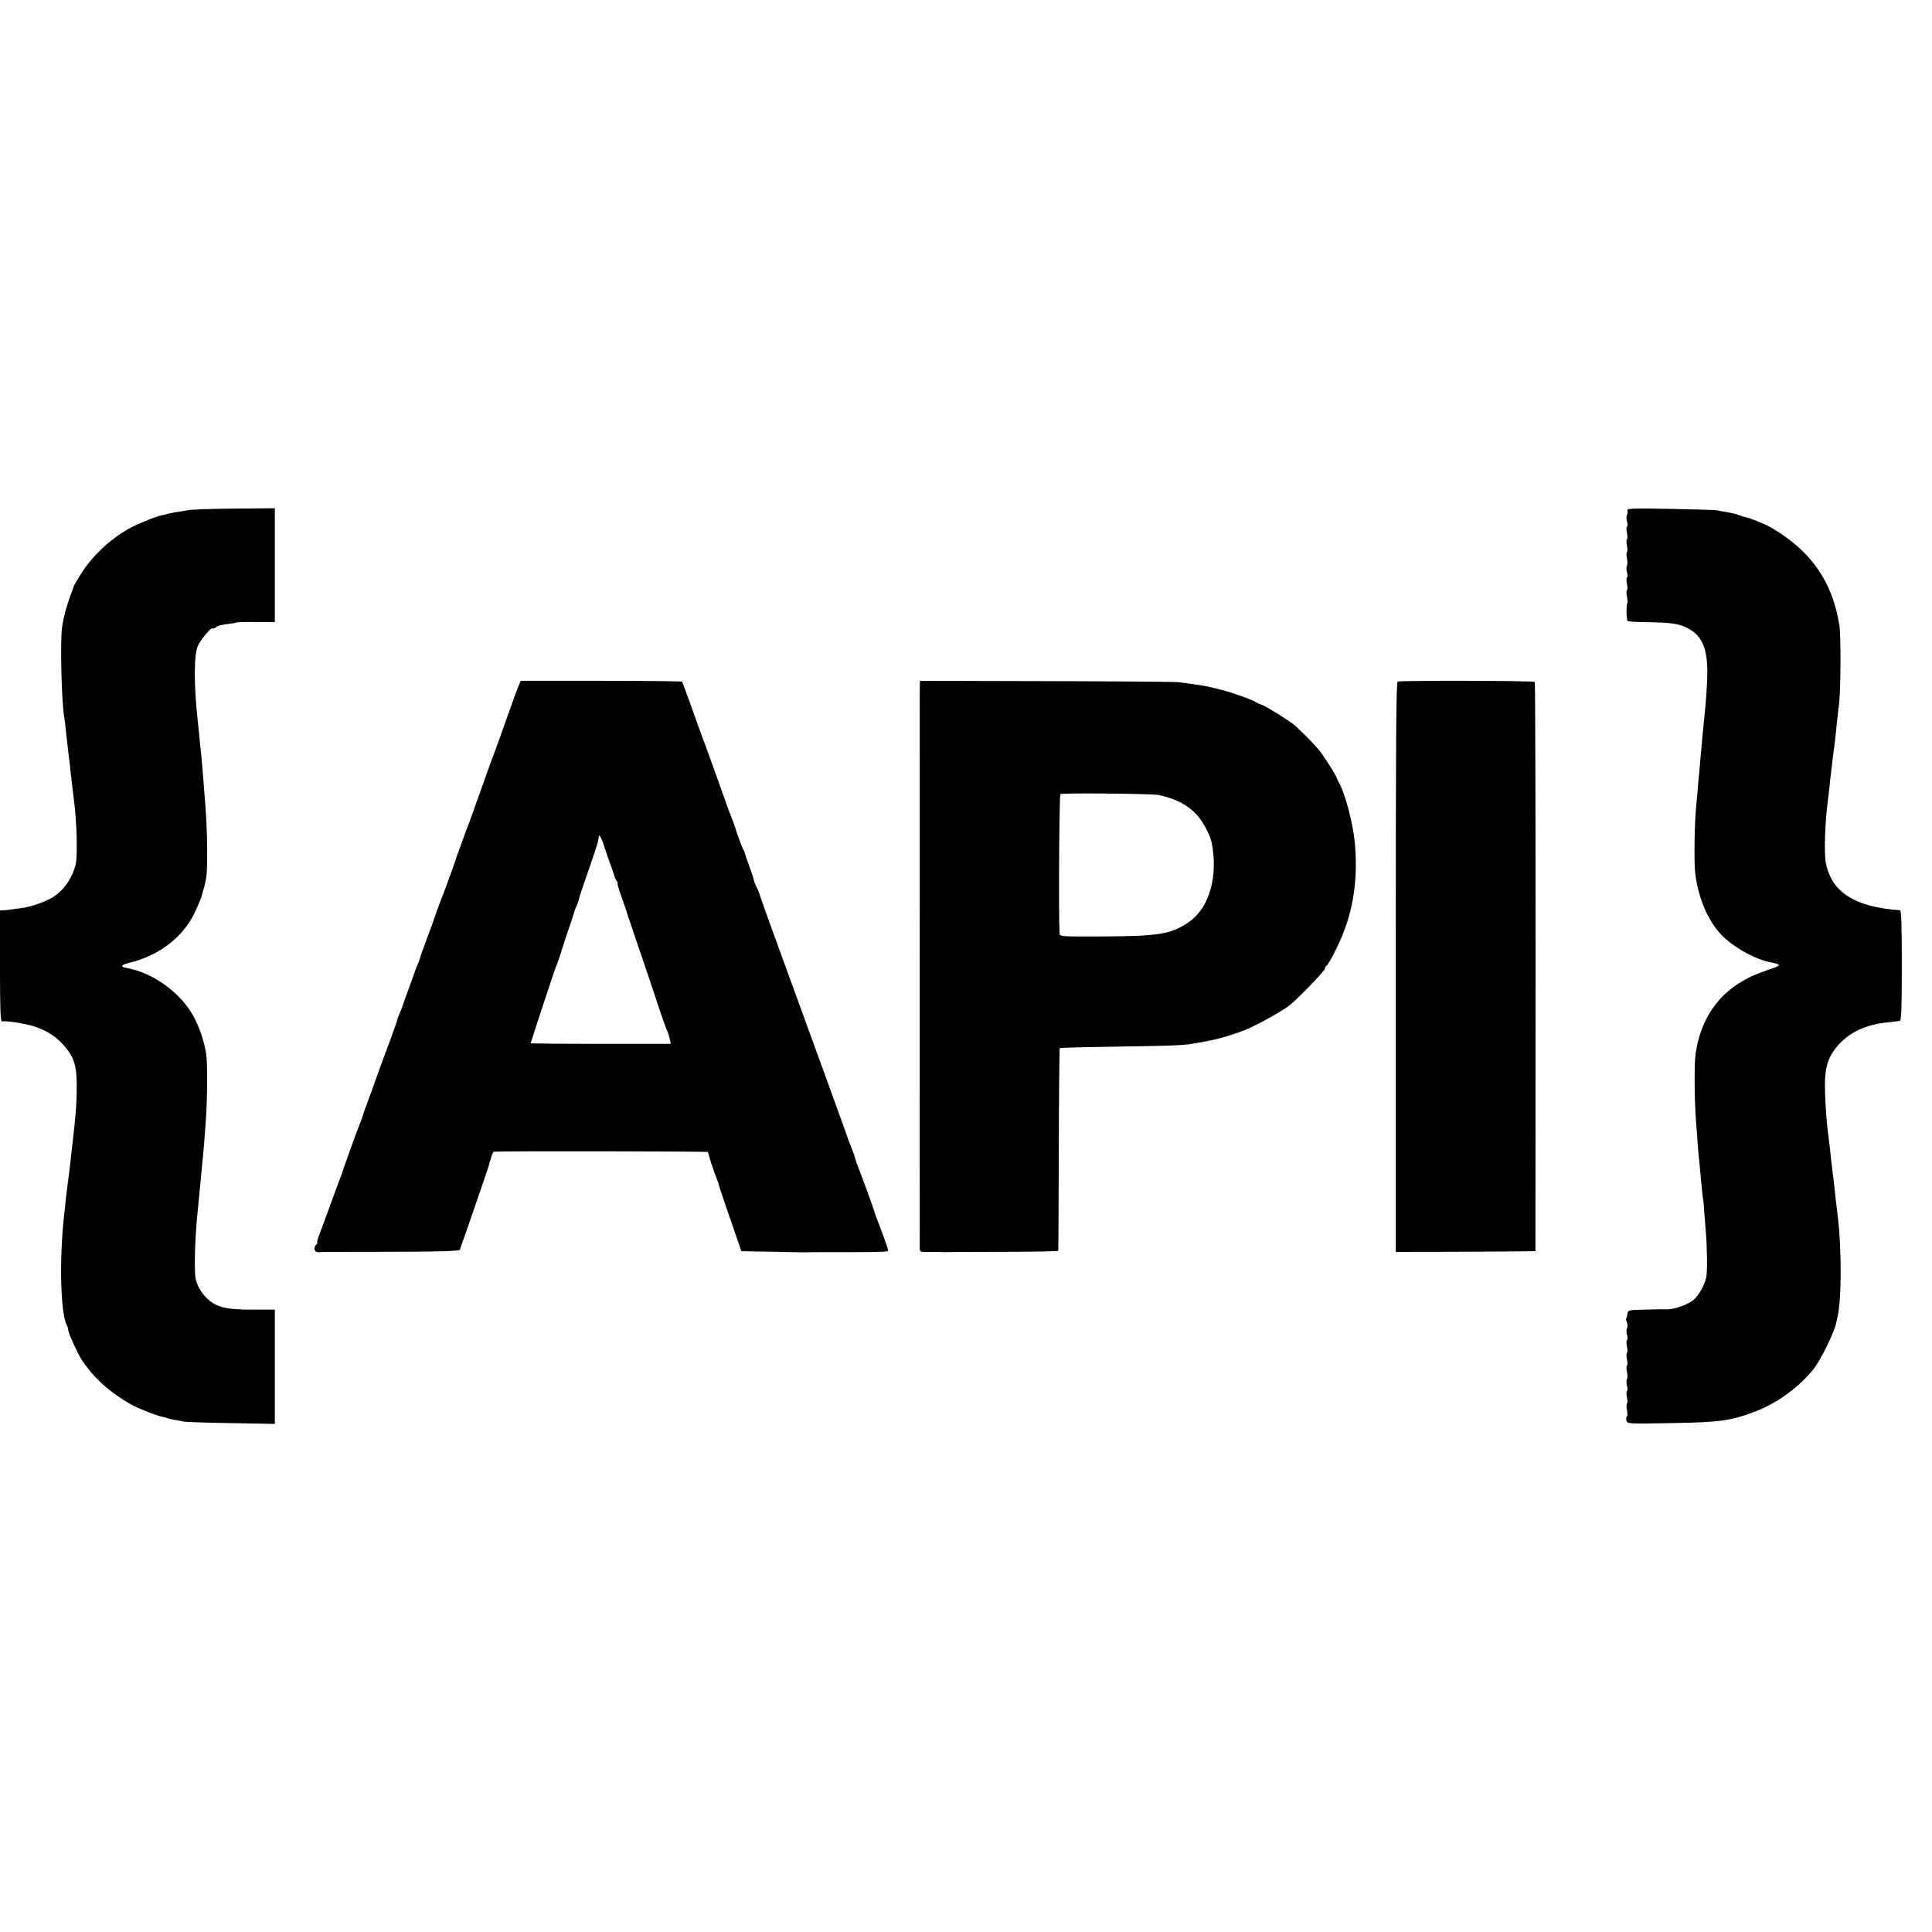
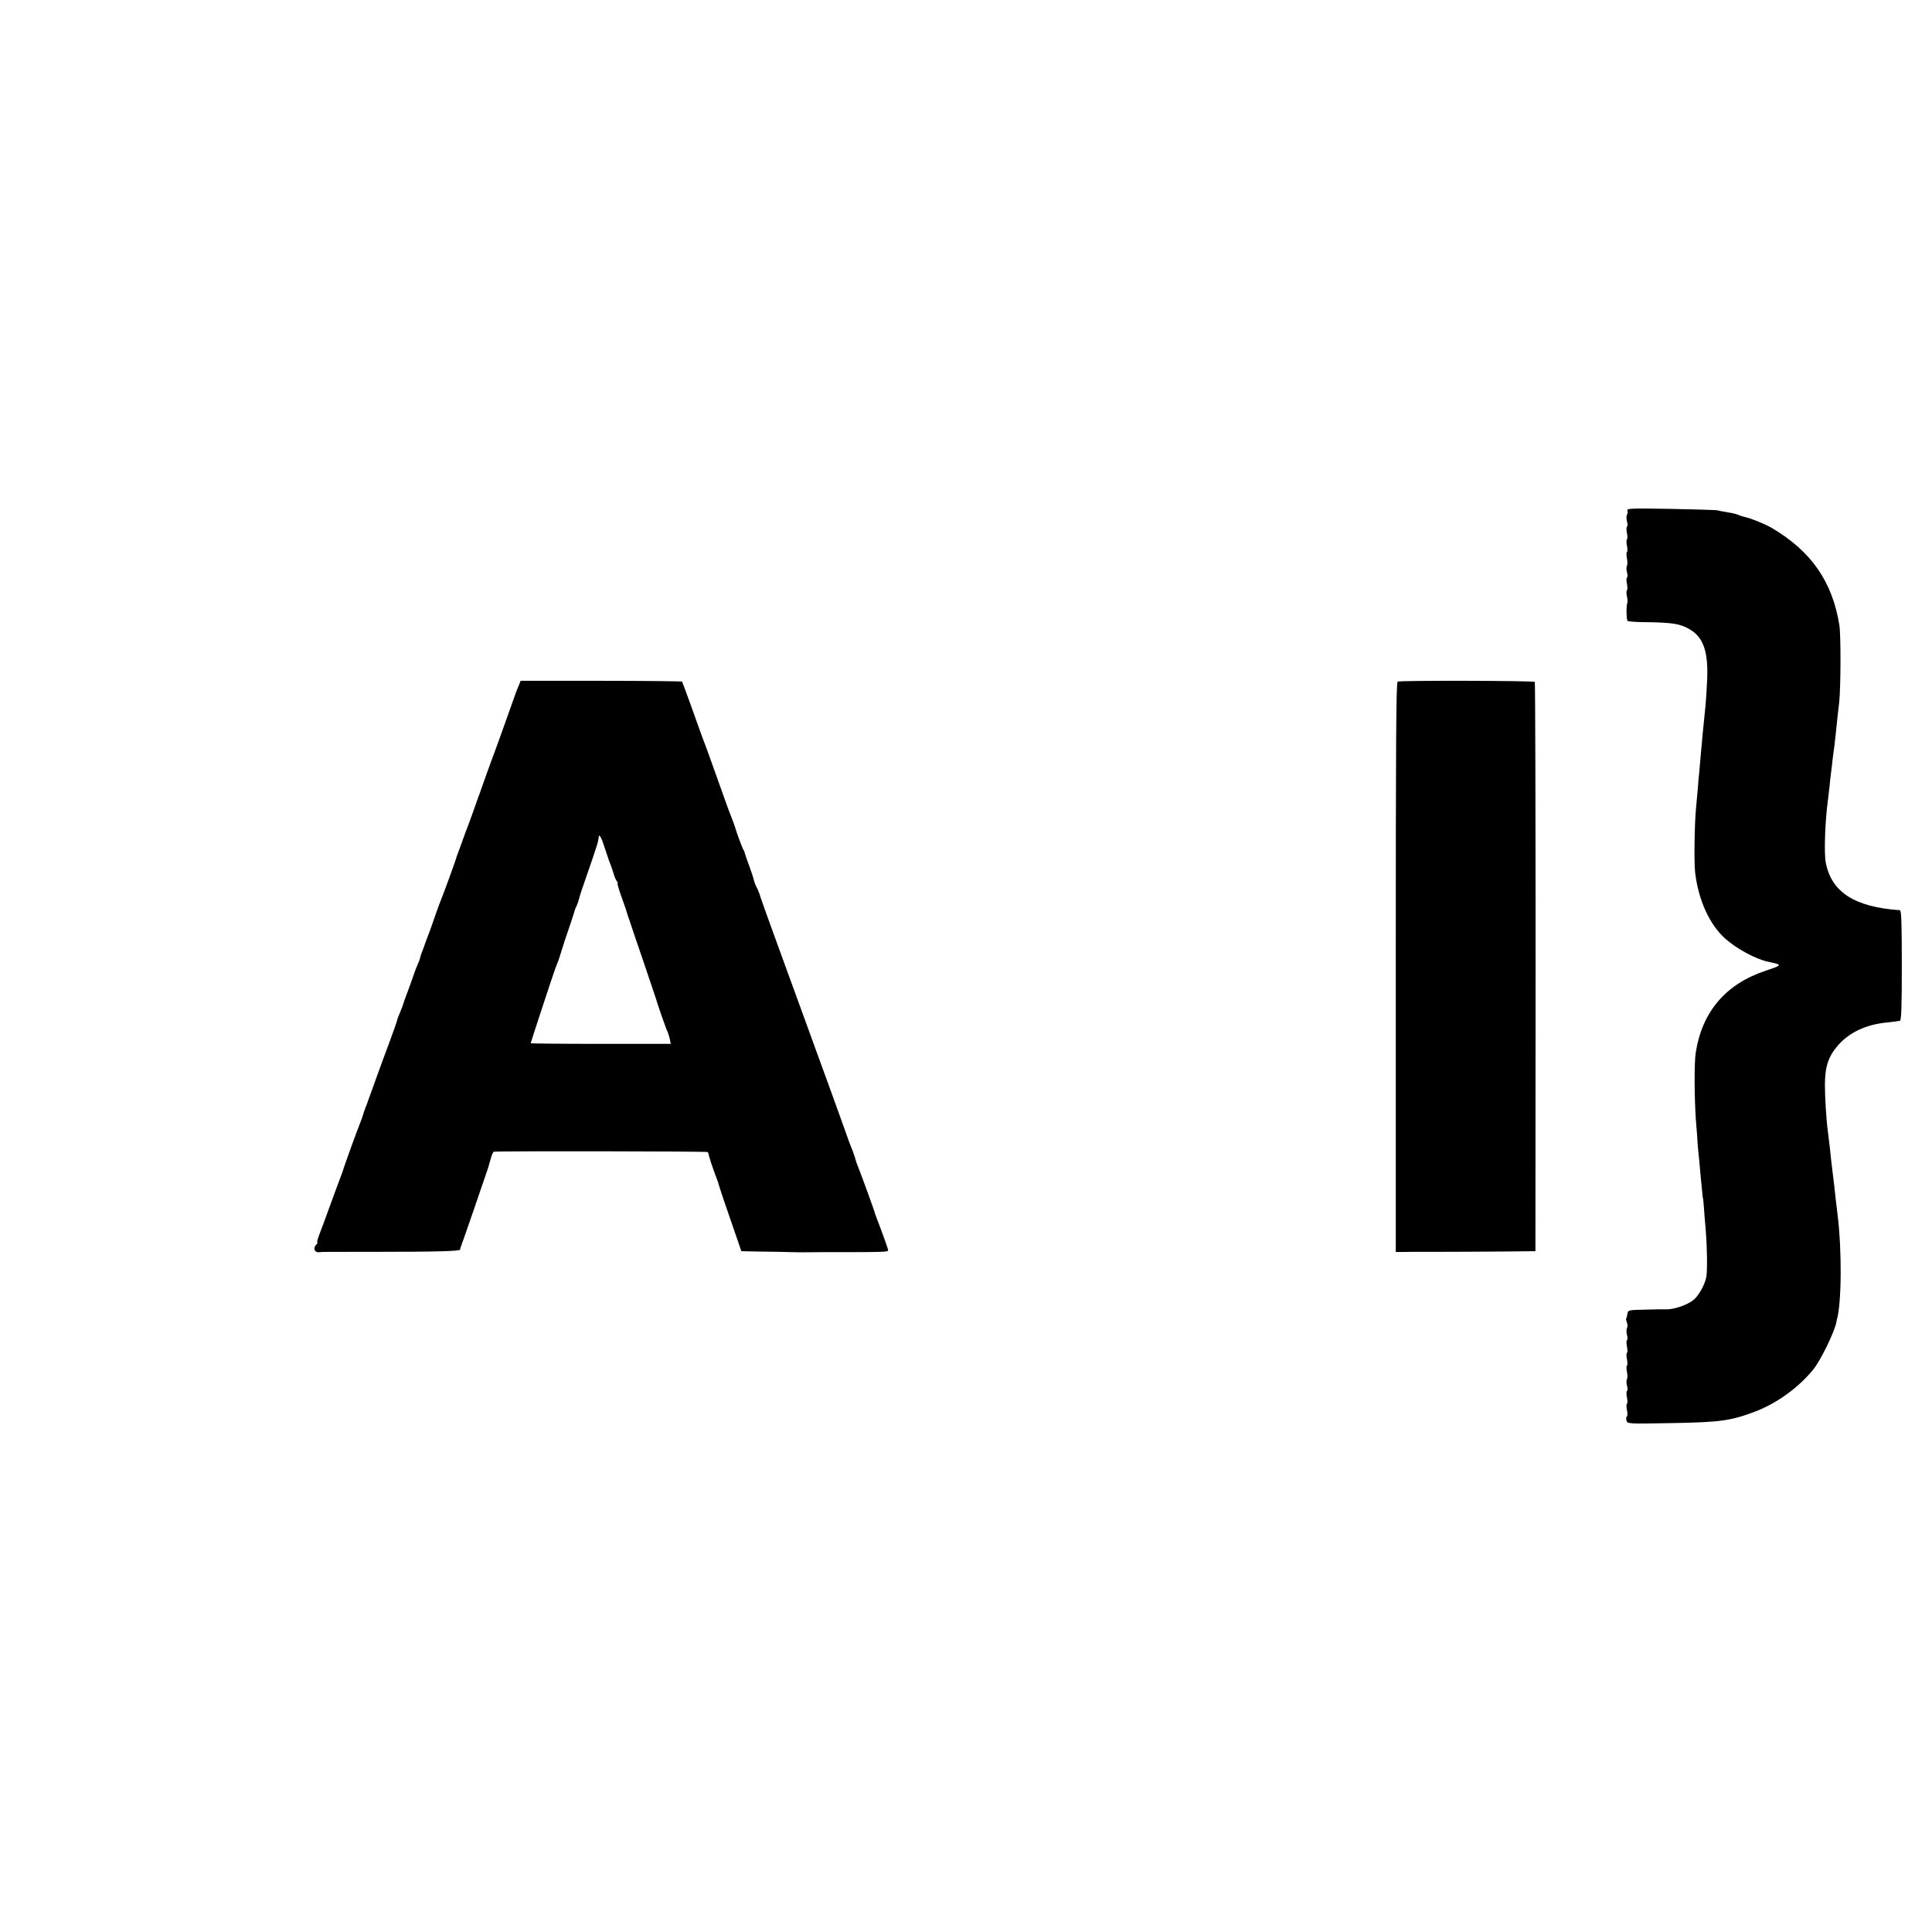
<svg xmlns="http://www.w3.org/2000/svg" version="1.0" width="1216pt" height="1216pt" viewBox="0 0 1216 1216" preserveAspectRatio="xMidYMid meet">
  <g transform="translate(0,1216) scale(0.1,-0.1)" fill="#000000" stroke="none">
-     <path d="M1185 8949 c-67 -10 -117 -19 -137 -25 -9 -3 -25 -7 -36 -9 -33 -6 -155 -56 -202 -83 -120 -69 -229 -171 -298 -281 -26 -40 -47 -76 -47 -80 -1 -3 -11 -32 -23 -64 -23 -61 -40 -123 -51 -192 -13 -84 -4 -482 14 -573 2 -11 7 -49 10 -84 4 -35 8 -74 10 -88 1 -14 6 -52 10 -85 4 -33 9 -73 10 -90 6 -53 15 -129 21 -175 18 -137 23 -351 10 -403 -26 -97 -86 -176 -163 -215 -56 -29 -131 -52 -183 -58 -25 -3 -54 -7 -65 -9 -11 -2 -30 -4 -42 -4 l-23 -1 0 -350 c0 -275 3 -350 13 -349 27 6 153 -14 205 -32 82 -28 135 -63 186 -121 63 -72 80 -128 79 -258 0 -110 -7 -193 -30 -385 -3 -27 -7 -61 -8 -75 -6 -51 -16 -136 -20 -160 -2 -14 -7 -54 -11 -90 -3 -36 -8 -78 -10 -95 -32 -287 -23 -621 17 -697 5 -9 9 -24 9 -32 0 -16 58 -142 82 -181 71 -110 174 -205 308 -282 43 -25 164 -73 198 -79 14 -3 29 -7 33 -9 4 -3 24 -7 44 -11 21 -3 47 -8 59 -11 11 -3 146 -8 299 -10 l277 -5 0 359 0 360 -117 0 c-139 0 -195 6 -245 27 -64 27 -120 96 -136 165 -11 53 -5 261 12 426 2 17 6 62 10 100 8 92 15 157 22 230 3 33 7 78 9 100 2 22 6 83 10 135 10 130 12 364 3 426 -12 81 -46 179 -85 247 -85 145 -251 264 -413 294 -48 8 -40 20 24 36 178 44 328 160 399 308 30 63 48 107 48 116 0 2 5 17 10 35 20 70 23 97 23 233 0 119 -6 252 -20 405 -1 19 -5 67 -8 105 -3 39 -8 88 -10 110 -3 22 -8 72 -11 110 -4 39 -9 86 -11 105 -24 219 -24 411 2 466 19 41 84 118 92 109 3 -3 11 0 18 5 14 12 45 20 90 24 17 2 35 5 40 8 5 2 62 4 127 3 l117 -1 0 358 0 359 -247 -2 c-137 -1 -270 -5 -298 -10z" />
    <path d="M10243 8948 c3 -8 2 -21 -3 -28 -4 -7 -4 -26 0 -41 5 -16 5 -31 0 -34 -4 -3 -4 -21 0 -40 4 -19 4 -37 0 -40 -4 -3 -4 -21 0 -40 4 -19 4 -37 0 -40 -4 -3 -4 -20 0 -39 4 -19 4 -40 0 -46 -4 -7 -4 -26 0 -41 5 -16 5 -31 0 -34 -4 -3 -4 -21 0 -40 4 -19 4 -37 0 -40 -4 -3 -4 -20 0 -39 4 -19 5 -37 3 -40 -8 -8 -7 -106 1 -114 4 -4 58 -8 119 -8 151 -2 202 -9 256 -36 99 -50 133 -138 126 -323 -3 -60 -7 -132 -10 -160 -3 -27 -8 -77 -11 -110 -3 -33 -7 -73 -9 -90 -1 -16 -5 -61 -9 -100 -3 -38 -8 -90 -10 -115 -3 -25 -8 -81 -11 -125 -4 -44 -9 -98 -11 -120 -9 -103 -12 -328 -5 -395 20 -173 90 -329 190 -418 72 -64 193 -130 273 -146 88 -19 88 -20 -17 -55 -253 -84 -401 -257 -442 -516 -10 -62 -9 -285 1 -425 5 -58 10 -125 11 -150 2 -25 6 -72 10 -105 3 -33 8 -87 11 -120 9 -94 12 -120 13 -120 1 0 3 -22 5 -50 2 -27 7 -95 12 -150 9 -110 11 -256 3 -295 -9 -47 -51 -121 -83 -144 -39 -30 -117 -57 -165 -57 -20 1 -83 0 -140 -2 -102 -2 -104 -3 -108 -26 -2 -14 -5 -27 -8 -29 -2 -2 0 -14 5 -26 4 -13 5 -29 0 -36 -4 -7 -4 -26 0 -41 5 -16 5 -31 0 -34 -4 -3 -4 -21 0 -40 4 -19 4 -37 0 -40 -4 -3 -4 -21 0 -40 4 -19 4 -37 0 -40 -4 -3 -4 -20 0 -39 4 -19 4 -40 0 -46 -4 -7 -4 -26 0 -41 5 -16 5 -31 0 -34 -4 -3 -4 -21 0 -40 4 -19 4 -37 0 -40 -4 -3 -4 -21 0 -40 4 -19 4 -37 0 -40 -5 -3 -6 -15 -3 -26 6 -21 8 -21 287 -16 302 5 370 15 519 71 136 51 272 148 367 263 48 57 141 248 149 306 1 4 1 8 2 10 30 100 33 438 4 667 -9 76 -16 130 -20 175 -3 28 -8 68 -11 90 -3 22 -7 56 -9 75 -3 33 -11 108 -20 175 -11 82 -19 220 -19 301 1 112 22 175 82 244 72 83 180 133 314 145 35 4 69 8 76 10 9 3 12 82 12 350 0 269 -3 345 -12 346 -286 20 -432 114 -467 302 -11 62 -4 259 14 392 2 17 7 55 10 85 3 30 7 71 10 90 3 19 7 58 10 85 3 28 8 61 10 75 3 22 15 131 20 185 1 11 6 54 11 95 10 97 11 420 1 485 -44 274 -177 466 -427 613 -41 24 -135 62 -169 68 -13 3 -31 9 -40 13 -9 5 -38 12 -66 16 -27 5 -57 10 -65 13 -8 2 -141 6 -294 9 -241 4 -278 3 -273 -9z" />
    <path d="M3265 7845 c-8 -16 -27 -68 -43 -115 -53 -150 -123 -344 -132 -365 -4 -11 -20 -56 -36 -100 -15 -44 -32 -91 -37 -105 -6 -14 -11 -29 -13 -35 -3 -11 -61 -172 -71 -195 -3 -8 -7 -19 -9 -25 -2 -5 -15 -41 -29 -80 -15 -38 -28 -77 -30 -85 -5 -17 -73 -204 -86 -235 -5 -11 -18 -47 -30 -80 -20 -59 -49 -140 -65 -180 -4 -11 -8 -22 -9 -25 -1 -3 -4 -12 -7 -20 -18 -46 -21 -56 -24 -70 -2 -8 -7 -23 -13 -35 -5 -11 -14 -33 -20 -50 -5 -16 -24 -68 -41 -115 -18 -47 -33 -89 -34 -95 -1 -5 -10 -27 -19 -49 -9 -21 -17 -42 -17 -46 0 -4 -20 -61 -44 -126 -25 -66 -63 -171 -86 -234 -22 -63 -44 -122 -47 -130 -3 -8 -7 -19 -9 -25 -1 -5 -8 -23 -15 -40 -6 -16 -13 -37 -15 -45 -2 -8 -10 -30 -18 -50 -15 -35 -106 -286 -110 -305 -2 -5 -8 -21 -13 -35 -6 -14 -33 -89 -61 -165 -28 -77 -60 -164 -71 -192 -11 -29 -18 -53 -14 -53 4 0 2 -5 -5 -12 -25 -25 -12 -55 22 -49 9 2 38 2 331 2 405 0 550 4 551 14 0 6 4 17 7 25 6 13 162 466 171 495 1 6 8 29 15 53 6 23 15 43 19 43 26 5 1345 3 1347 -2 2 -3 6 -16 9 -30 3 -13 17 -55 31 -94 14 -38 26 -70 26 -70 -2 0 24 -80 78 -235 l67 -195 100 -2 c54 -1 115 -2 134 -2 64 -2 135 -3 145 -3 9 1 211 1 260 1 242 0 285 1 285 11 0 9 -32 98 -73 205 -7 17 -12 32 -12 35 -1 7 -72 203 -98 270 -12 30 -22 57 -22 60 -2 11 -17 56 -26 75 -5 11 -24 63 -42 115 -38 106 -160 444 -214 590 -37 101 -48 131 -111 305 -22 61 -77 211 -122 335 -45 124 -83 230 -84 235 -5 19 -17 50 -28 69 -5 10 -11 27 -14 39 -2 11 -15 50 -28 86 -14 36 -26 73 -28 81 -2 8 -5 17 -8 20 -5 4 -48 120 -54 145 -4 13 -15 44 -26 70 -5 11 -32 85 -60 165 -62 173 -97 273 -116 320 -7 19 -39 107 -70 195 -32 88 -59 162 -61 165 -2 2 -232 5 -510 5 l-506 0 -12 -30z m544 -1030 c13 -38 26 -79 31 -90 5 -11 14 -38 21 -60 6 -22 16 -46 22 -52 5 -7 7 -13 4 -13 -3 0 7 -35 22 -77 15 -43 29 -82 31 -88 4 -16 12 -39 17 -55 4 -8 7 -19 9 -25 1 -5 37 -110 79 -233 42 -123 78 -231 81 -240 7 -27 69 -207 76 -217 3 -6 9 -25 13 -42 l7 -33 -441 0 c-243 0 -441 2 -441 4 0 4 148 454 157 476 4 8 7 17 8 20 1 3 4 12 8 20 3 8 13 38 21 65 8 28 29 91 46 140 17 50 33 98 35 107 2 9 8 25 14 36 5 10 12 30 15 43 2 13 30 96 61 184 31 88 57 169 59 180 2 11 4 24 5 30 3 20 19 -13 40 -80z" />
-     <path d="M5789 7825 c0 -71 -1 -3506 0 -3528 1 -16 9 -18 64 -17 34 1 67 1 72 0 6 -1 14 -2 19 -1 5 1 168 2 363 2 194 0 354 3 354 7 1 4 2 291 3 639 1 347 4 634 6 636 3 3 174 7 380 10 347 5 411 8 480 22 14 2 39 7 55 10 76 13 173 41 255 74 76 31 231 117 277 154 59 48 223 218 223 232 0 8 4 15 8 15 5 0 32 46 60 103 104 207 141 418 120 667 -12 126 -59 308 -99 381 -7 13 -13 26 -14 29 -1 11 -61 108 -97 158 -33 44 -84 98 -168 176 -27 25 -185 123 -210 131 -14 4 -29 11 -35 15 -16 13 -142 59 -209 76 -89 23 -106 27 -201 40 -22 3 -56 7 -75 10 -19 3 -394 6 -832 7 l-798 2 -1 -50z m1506 -669 c101 -22 177 -61 232 -118 40 -41 89 -130 99 -180 42 -214 -14 -412 -143 -501 -110 -76 -185 -89 -535 -91 -272 -1 -278 -1 -279 19 -7 116 -2 871 5 877 12 8 580 3 621 -6z" />
    <path d="M8797 7870 c-10 -4 -12 -394 -12 -1798 l0 -1792 30 0 c17 1 122 1 235 1 113 0 297 1 410 2 l204 2 1 1788 c0 984 -2 1792 -5 1795 -6 8 -845 10 -863 2z" />
  </g>
</svg>